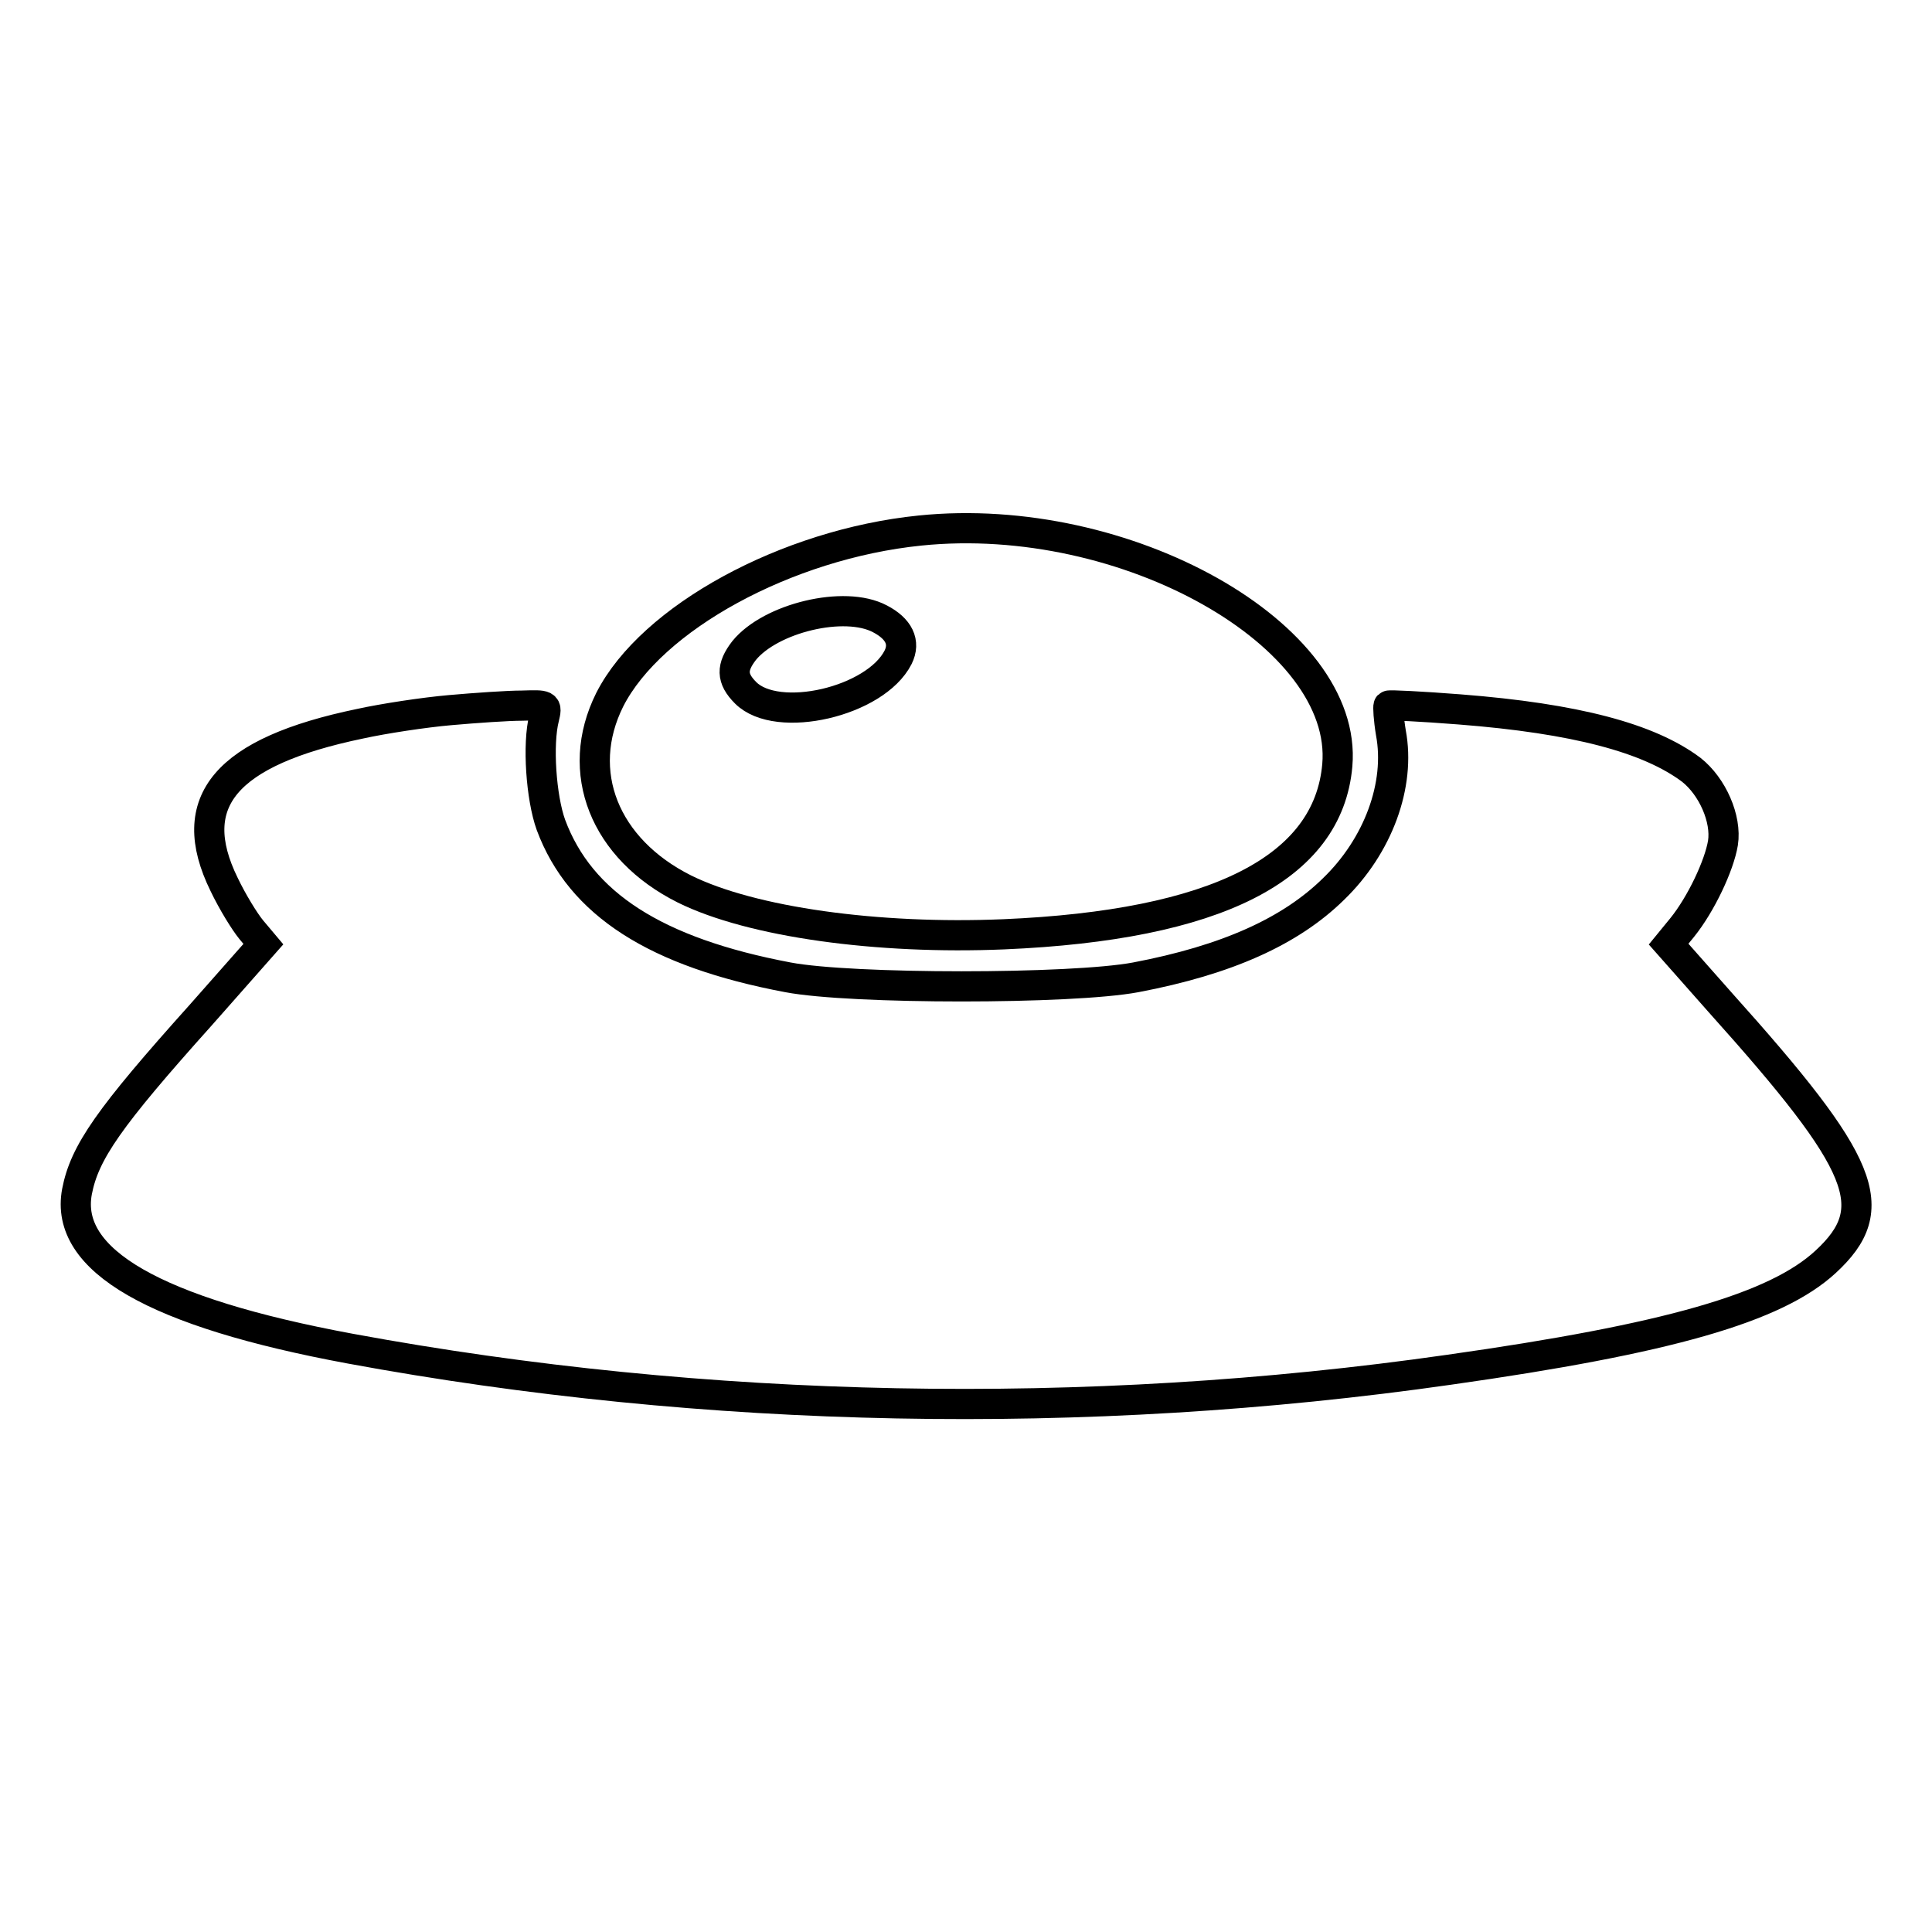
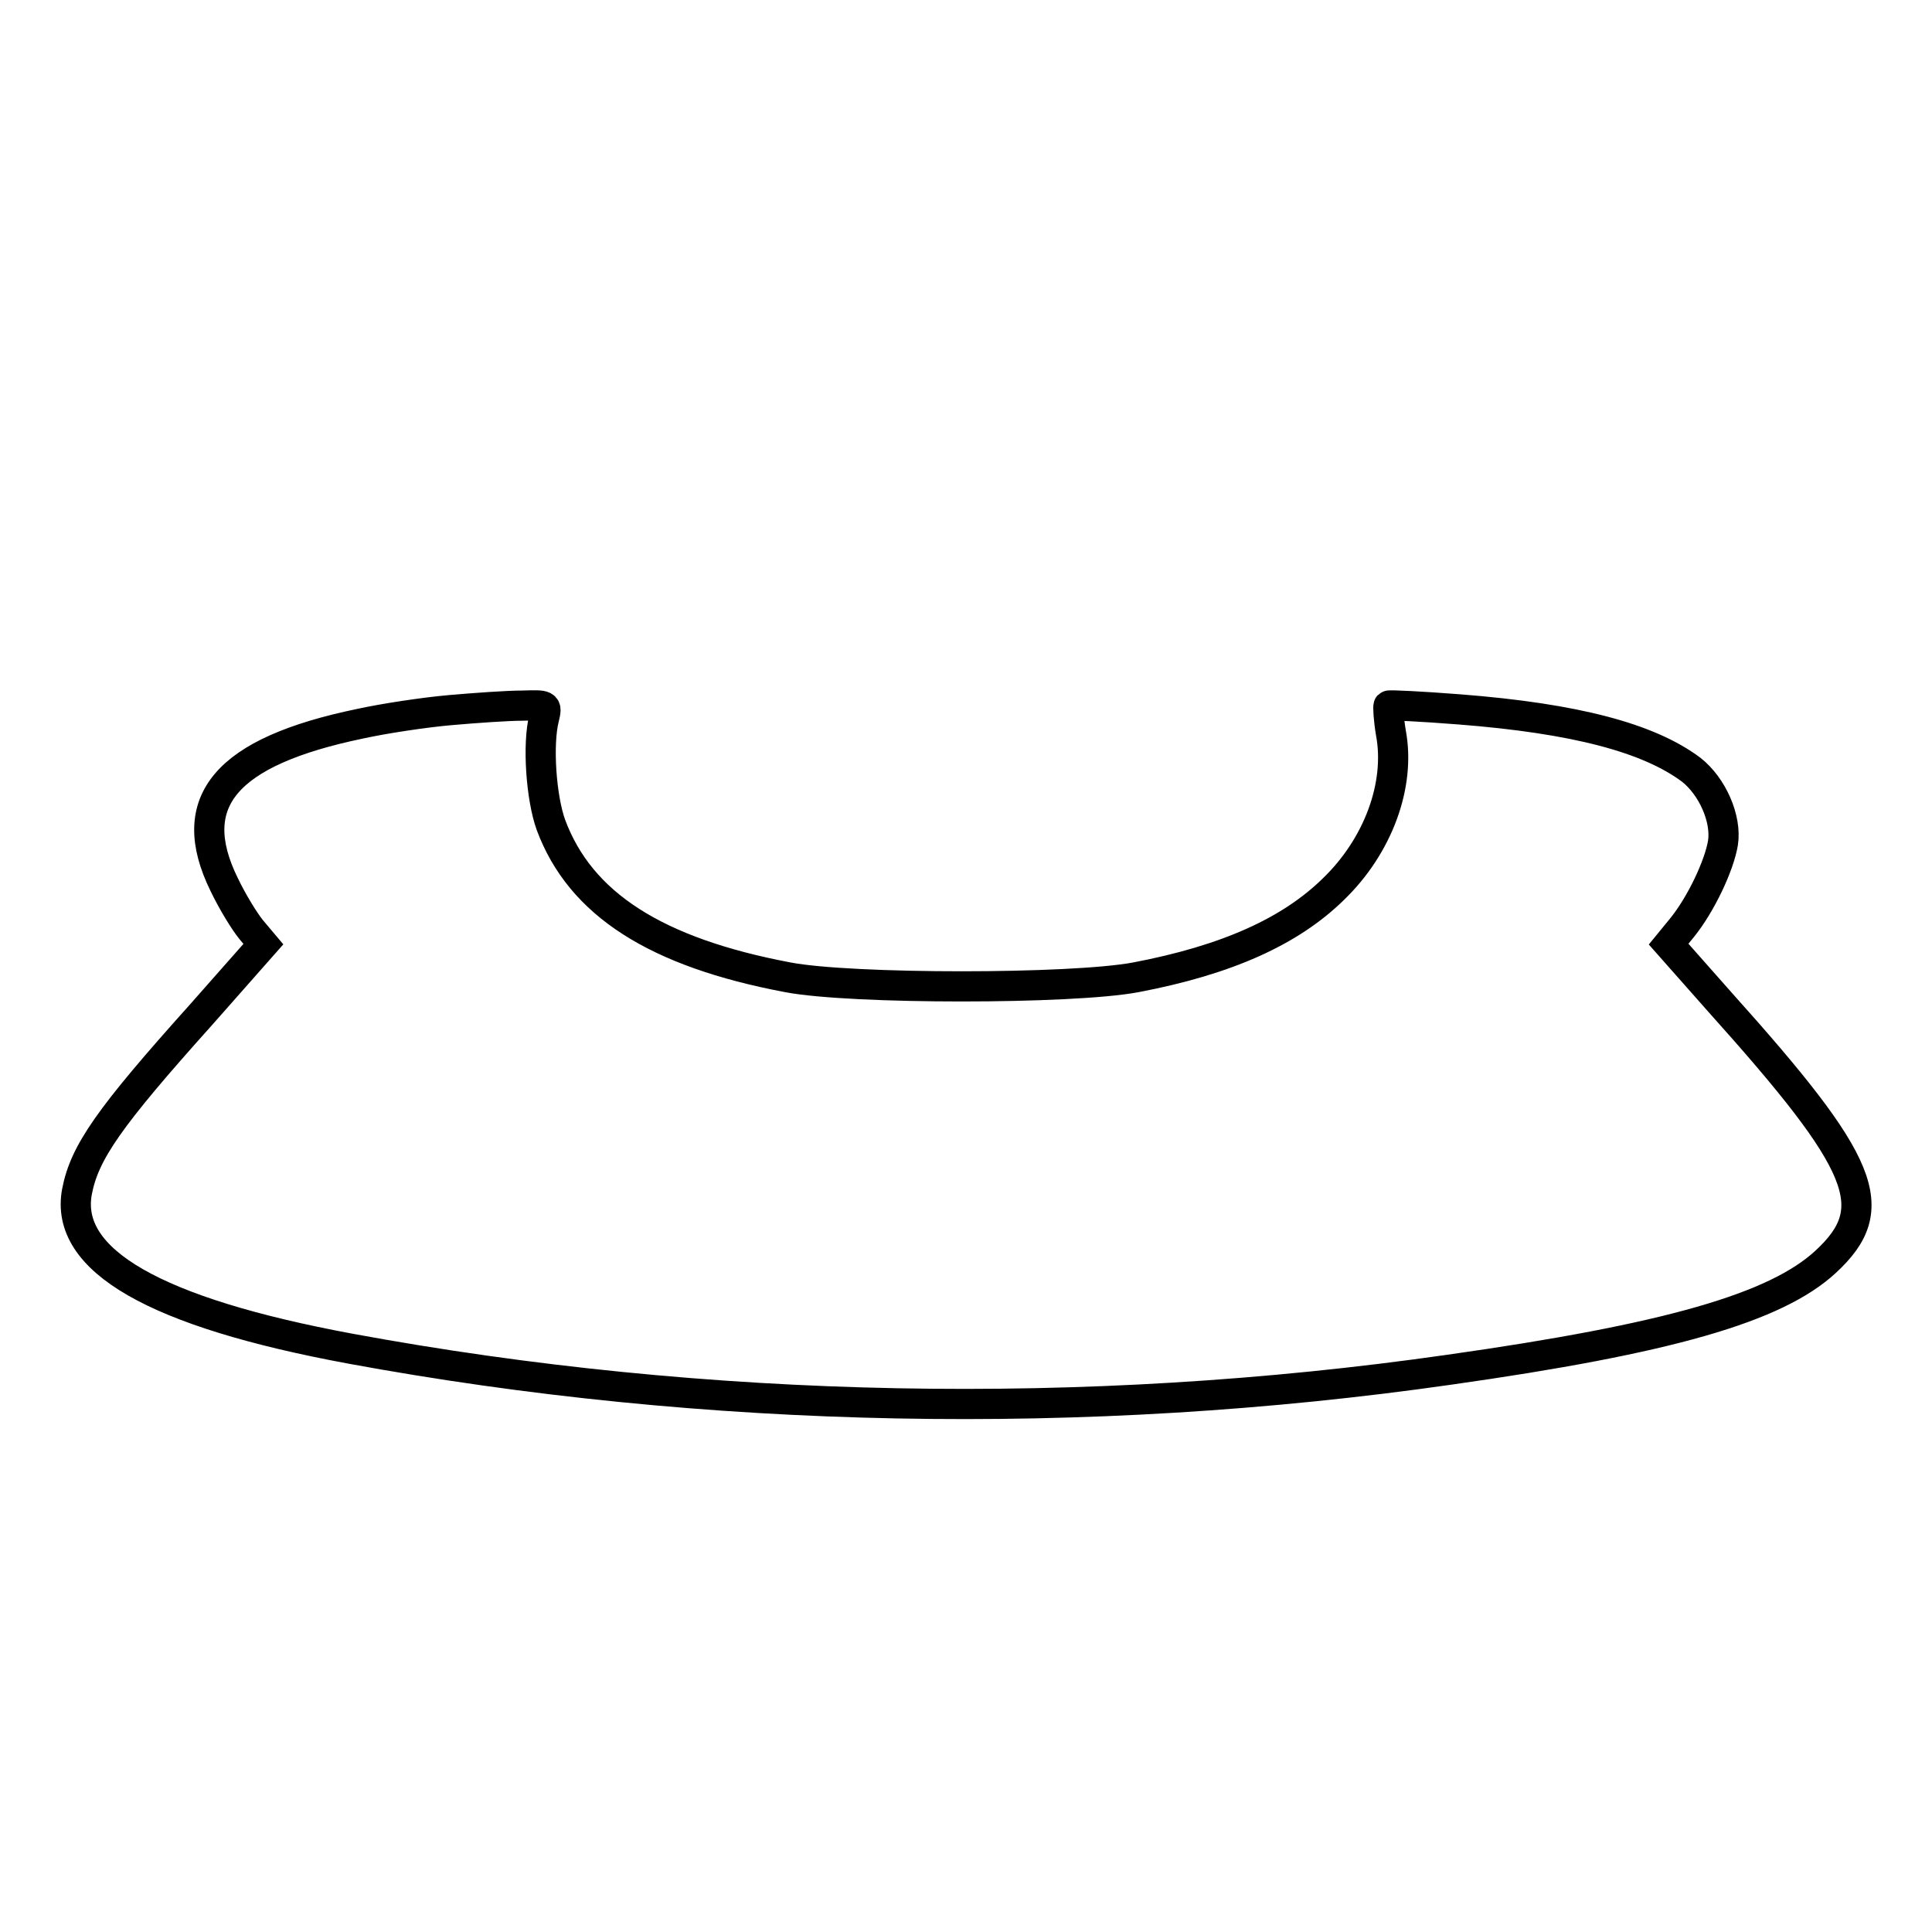
<svg xmlns="http://www.w3.org/2000/svg" version="1.1" x="0px" y="0px" viewBox="0 0 256 256" enable-background="new 0 0 256 256" xml:space="preserve">
  <g>
    <g>
      <g>
-         <path stroke-width="4" fill-opacity="0" stroke="#000000" d="M121.9,70.3c-17.7,1.8-35.6,11.6-41.1,22.4c-4.8,9.6-0.7,19.8,9.9,25.1c8.9,4.4,25.6,6.7,42.3,6c28.1-1.2,43-8.7,44.2-22.4C178.7,84.2,149.2,67.5,121.9,70.3z M116.6,82c2.5,1.3,3.4,3.1,2.4,5.1c-3,5.9-16,8.9-20.2,4.7c-1.9-1.9-1.9-3.4-0.2-5.6C102.1,81.9,111.9,79.5,116.6,82z" />
        <path stroke-width="4" fill-opacity="0" stroke="#000000" d="M59.6,94.1c-3.4,0.3-8.7,1.1-11.9,1.8c-17.8,3.7-23.4,10.3-18,21.3c1.1,2.3,2.7,4.9,3.6,6l1.6,1.9l-8.3,9.4c-12.2,13.6-15.4,18.2-16.4,23.4c-1.7,9.1,10.3,16,36.2,20.8c47.1,8.7,97.4,9.7,145.6,2.8c29-4.1,43.3-8.2,49.9-14.3c7.7-7.1,5.3-12.9-13.9-34.3l-6.9-7.8l1.8-2.2c2.5-3.1,4.9-8.2,5.4-11.2c0.5-3.2-1.4-7.5-4.2-9.7c-5.6-4.2-15.3-6.8-30.7-8c-5.1-0.4-9.3-0.6-9.4-0.5c-0.1,0.1,0,1.8,0.3,3.6c1.3,6.9-1.7,15-7.6,20.7c-5.7,5.6-14.1,9.4-26.2,11.7c-8.5,1.6-37.7,1.6-46.1,0c-17.5-3.3-27.5-9.7-31.4-20.2c-1.3-3.6-1.8-10.7-0.9-14.2c0.4-1.7,0.4-1.7-2.9-1.6C67.3,93.5,63,93.8,59.6,94.1z" />
      </g>
    </g>
  </g>
</svg>